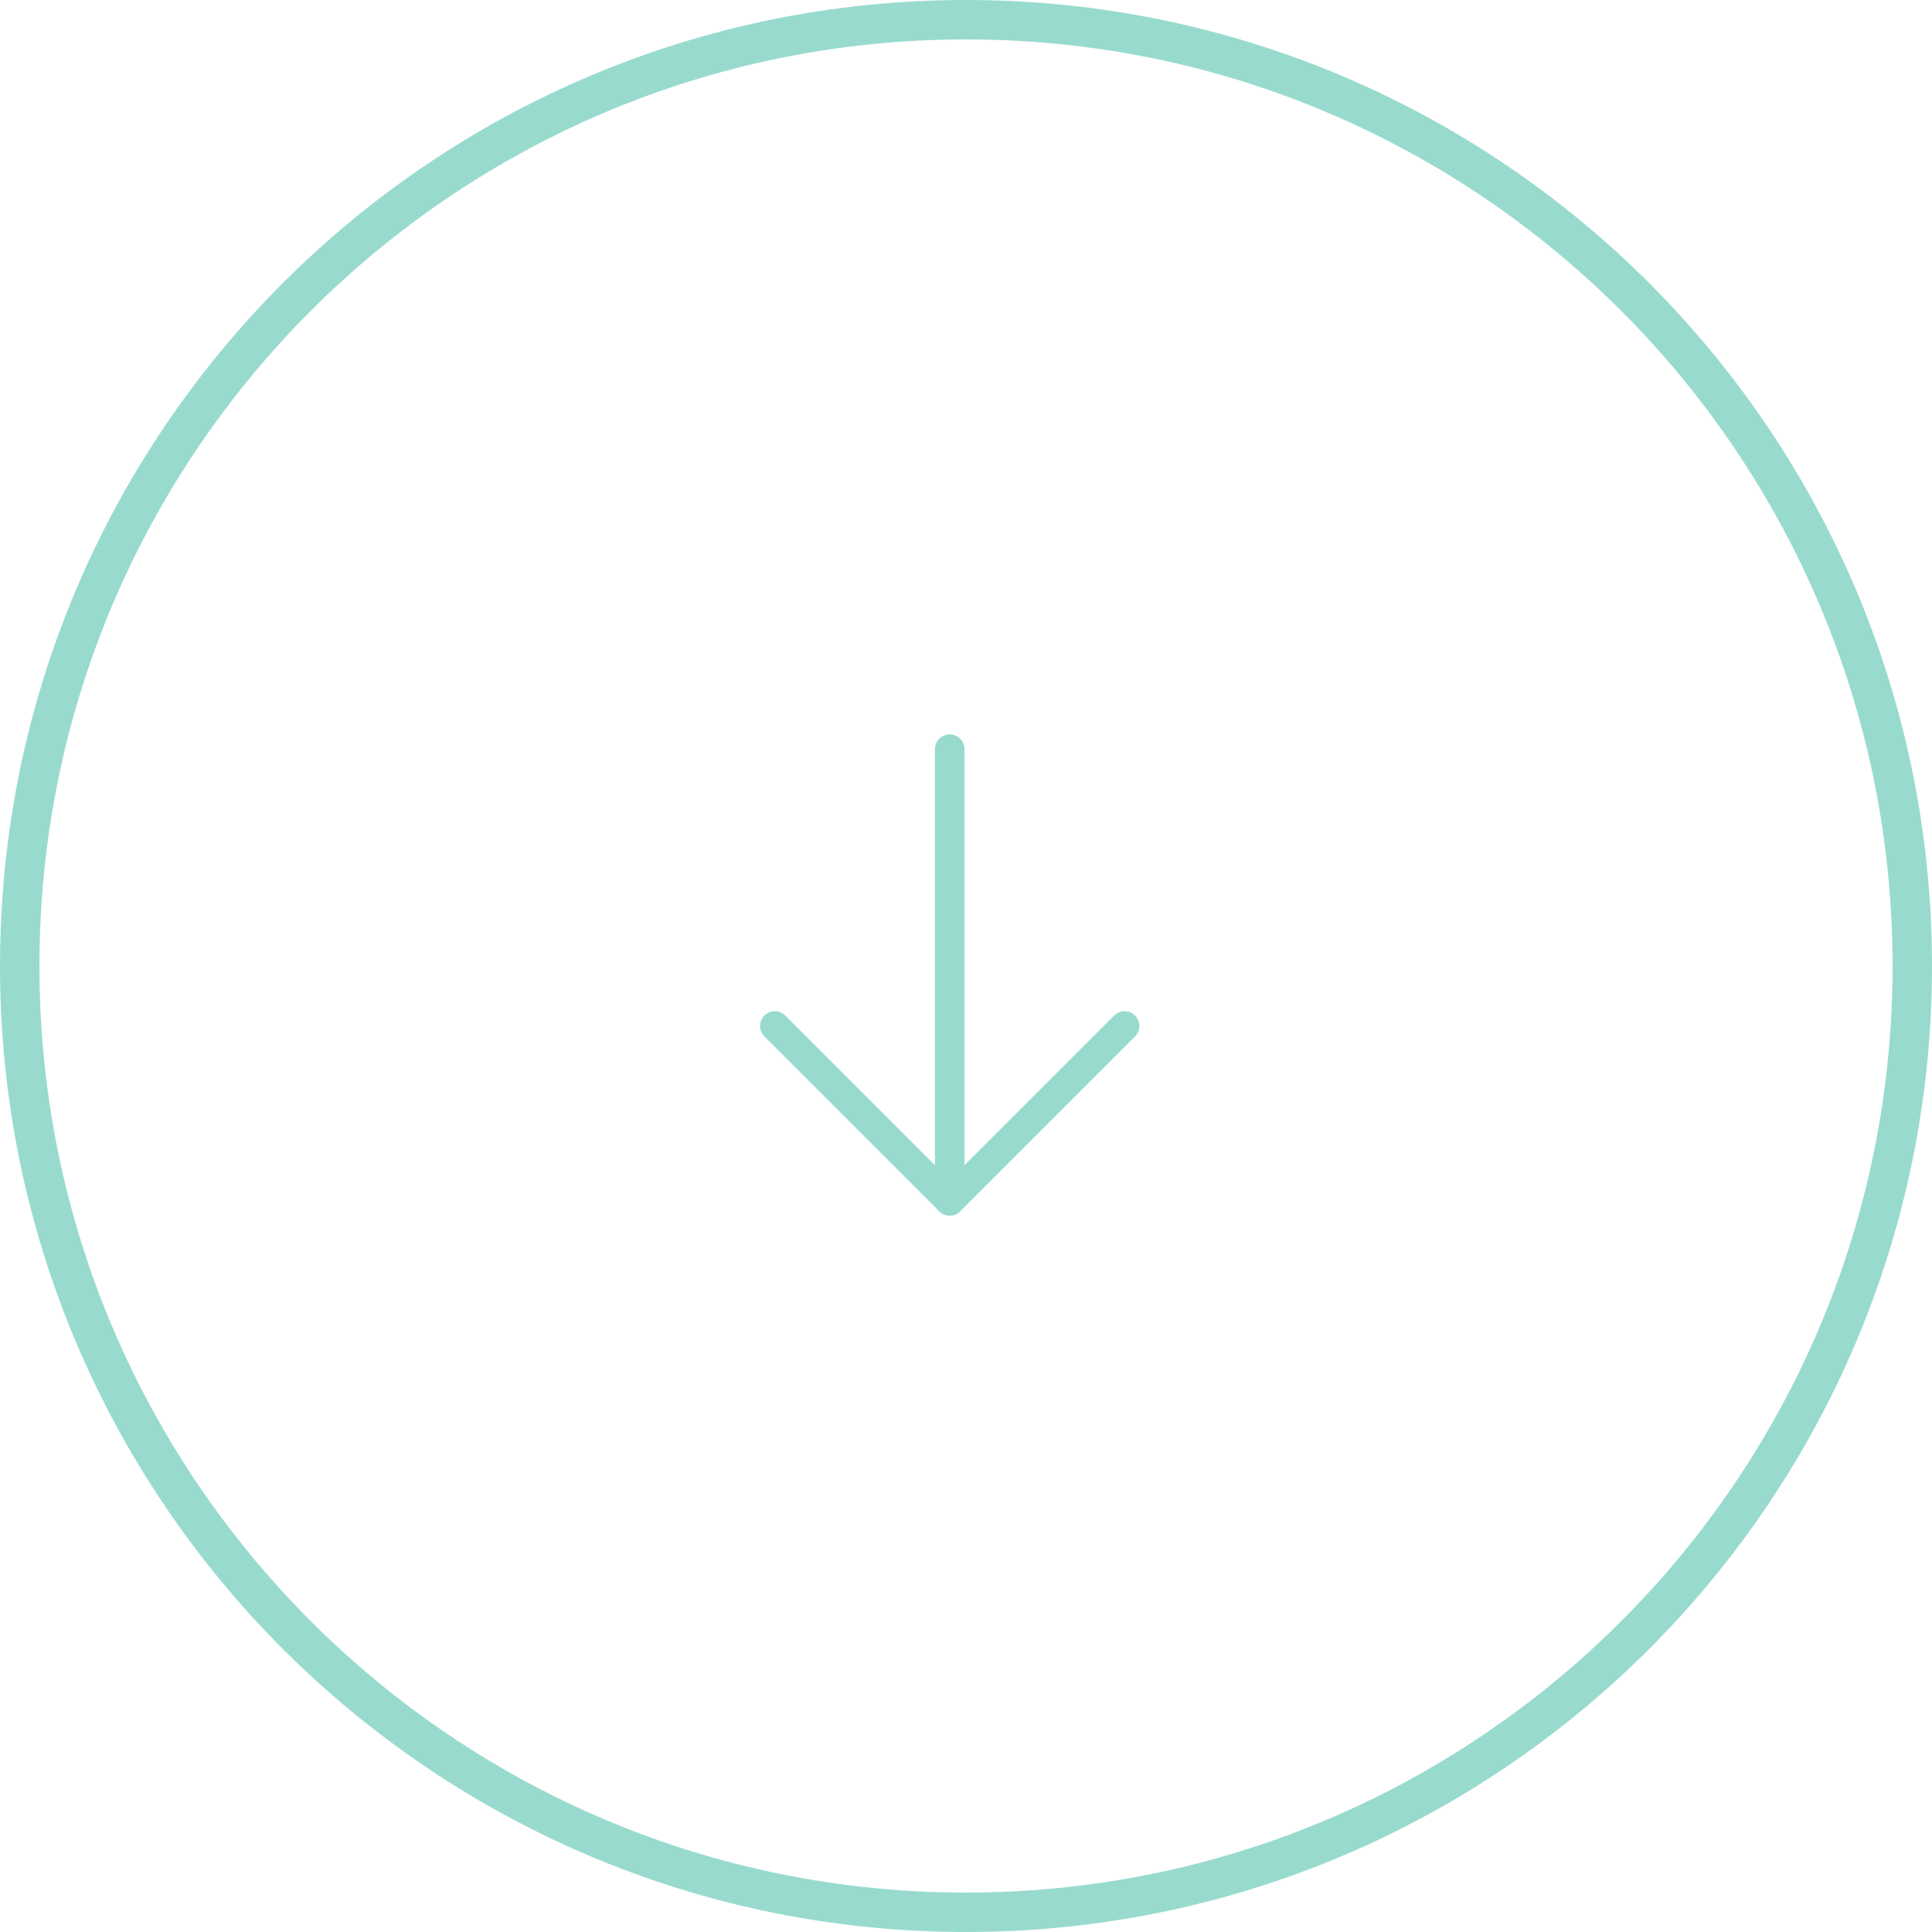
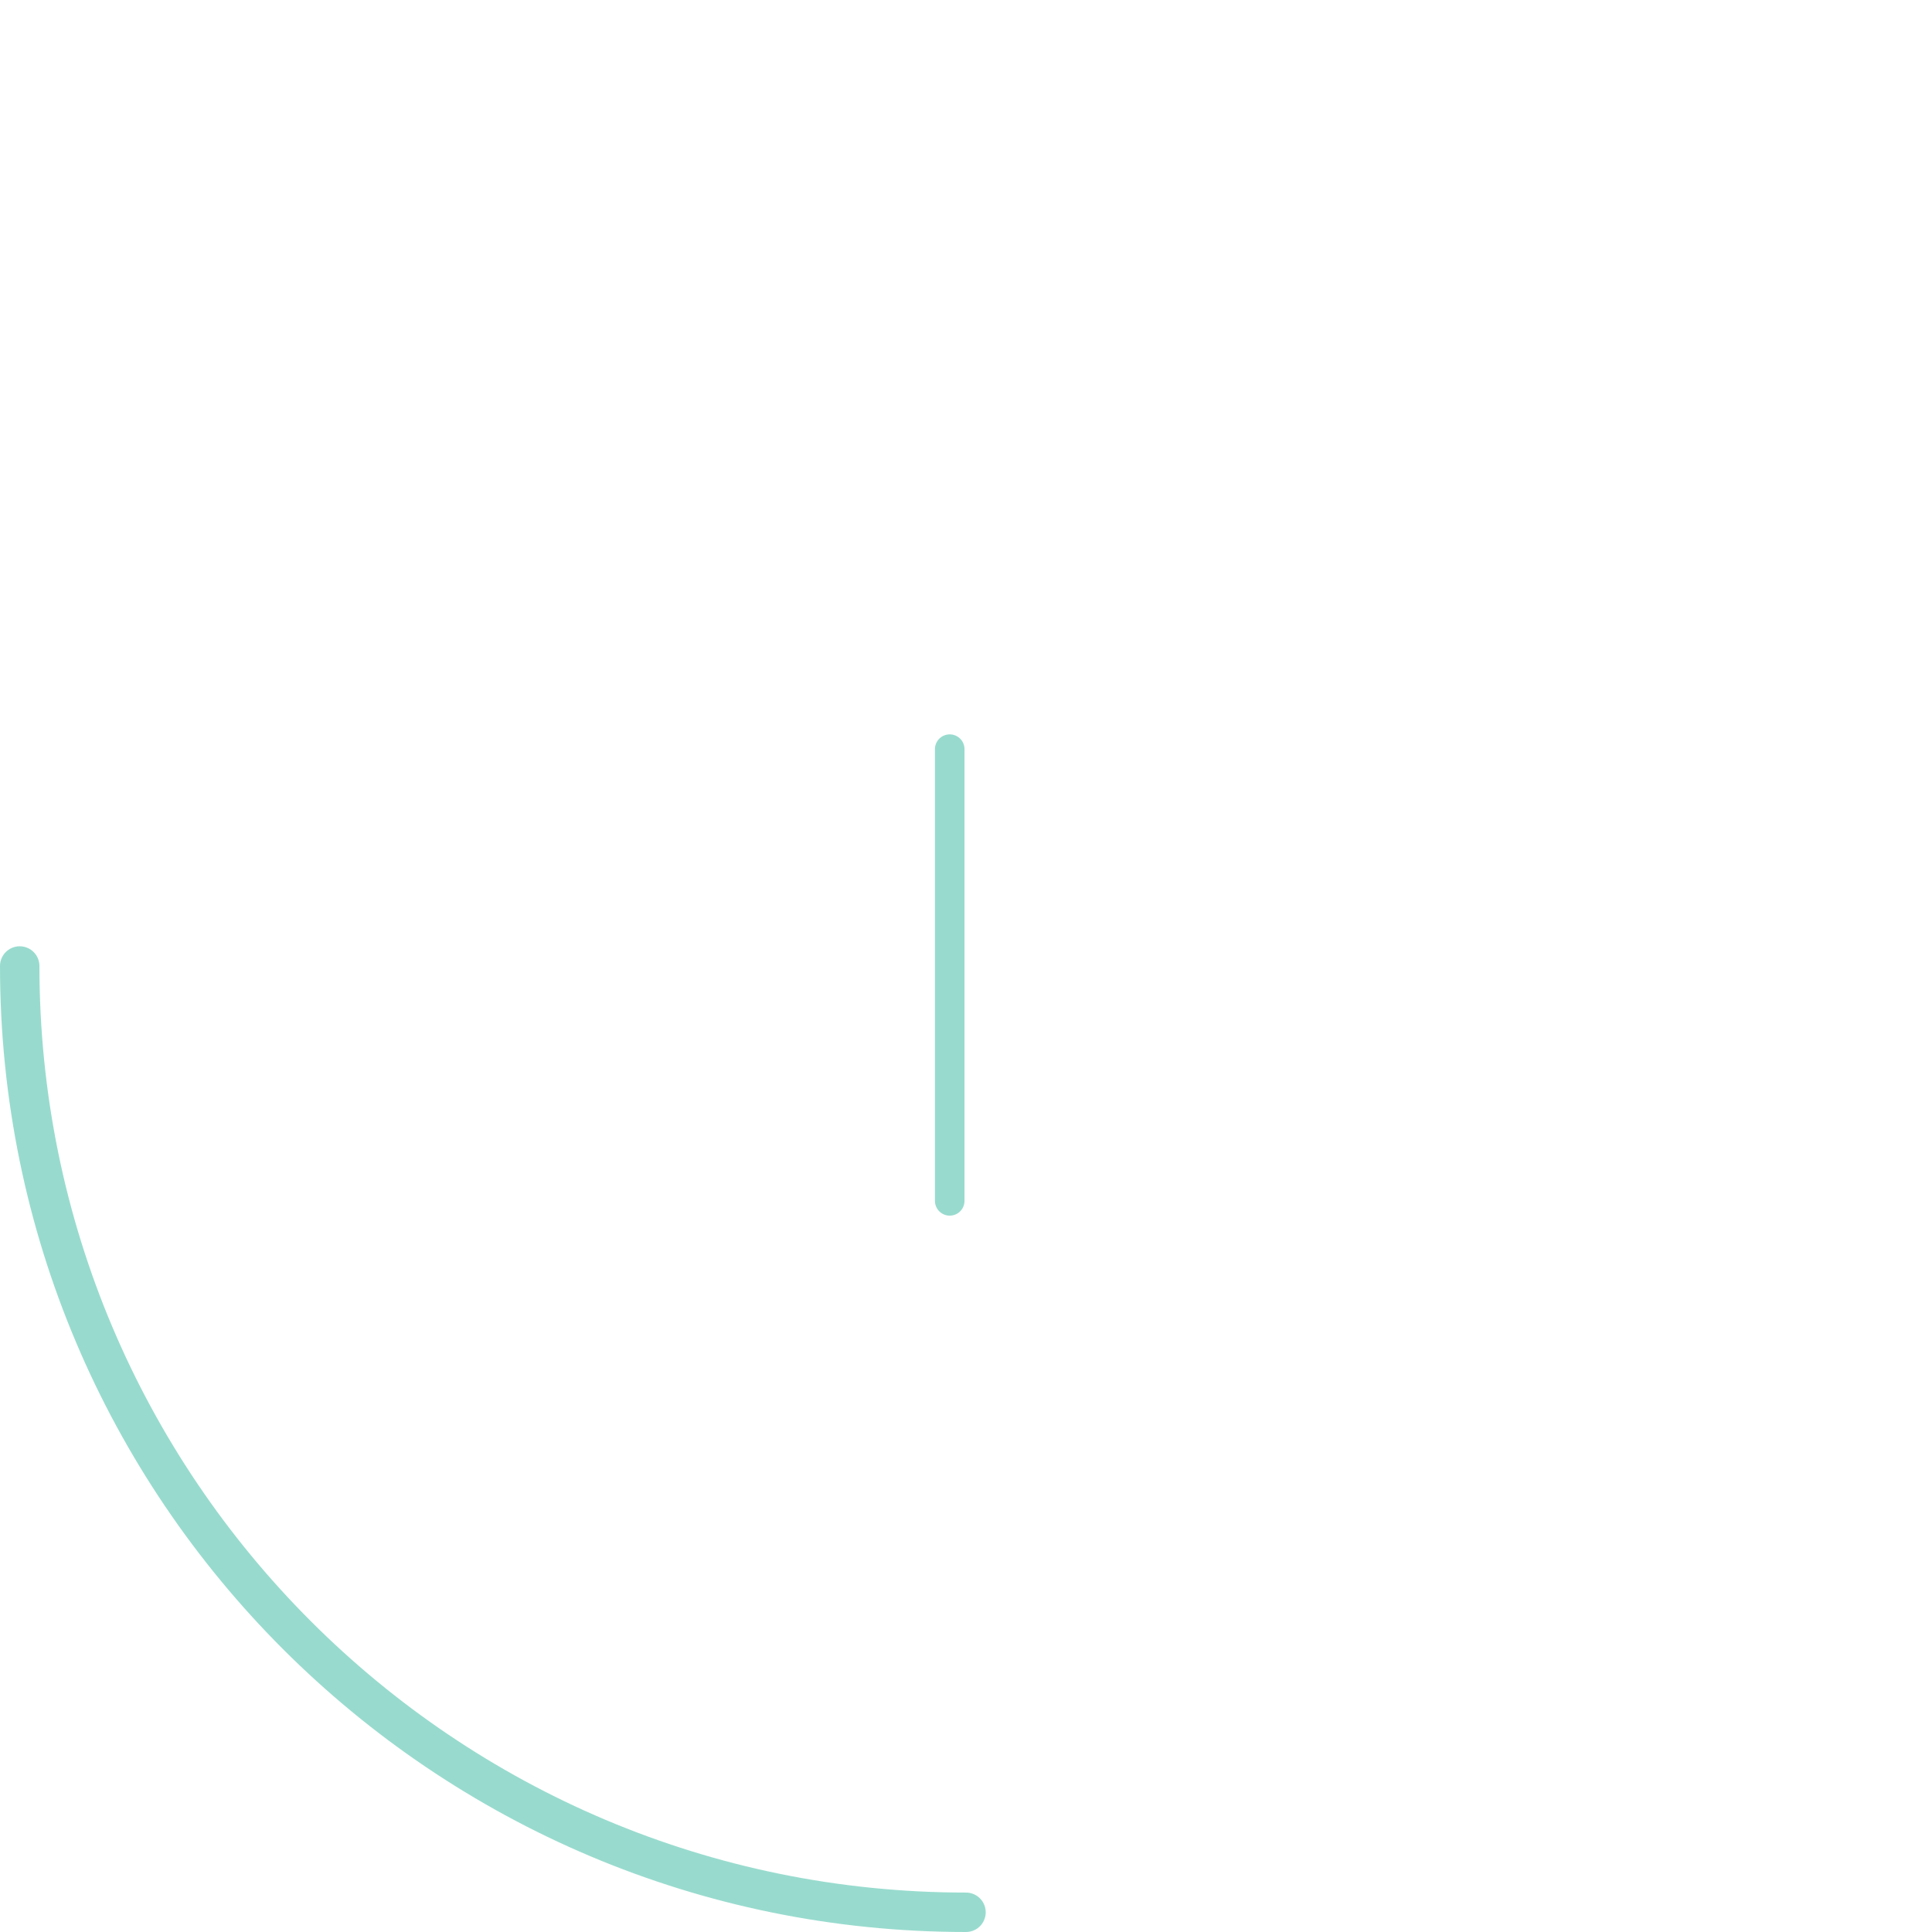
<svg xmlns="http://www.w3.org/2000/svg" width="98" height="98" viewBox="0 0 98 98" fill="none">
  <path d="M48.174 38V60.913" stroke="#98DBCE" stroke-width="1.5" stroke-miterlimit="10" stroke-linecap="round" stroke-linejoin="round" />
-   <path d="M39.305 52.044L48.174 60.913L57.044 52.044" stroke="#98DBCE" stroke-width="1.5" stroke-miterlimit="10" stroke-linecap="round" stroke-linejoin="round" />
-   <path d="M49 97C75.51 97 97 75.51 97 49C97 22.49 75.51 1 49 1C22.49 1 1 22.49 1 49" stroke="#98DBCE" stroke-width="2" stroke-linecap="round" />
  <path d="M49 97C22.49 97 1 75.51 1 49" stroke="#98DBCE" stroke-width="2" stroke-linecap="round" />
</svg>